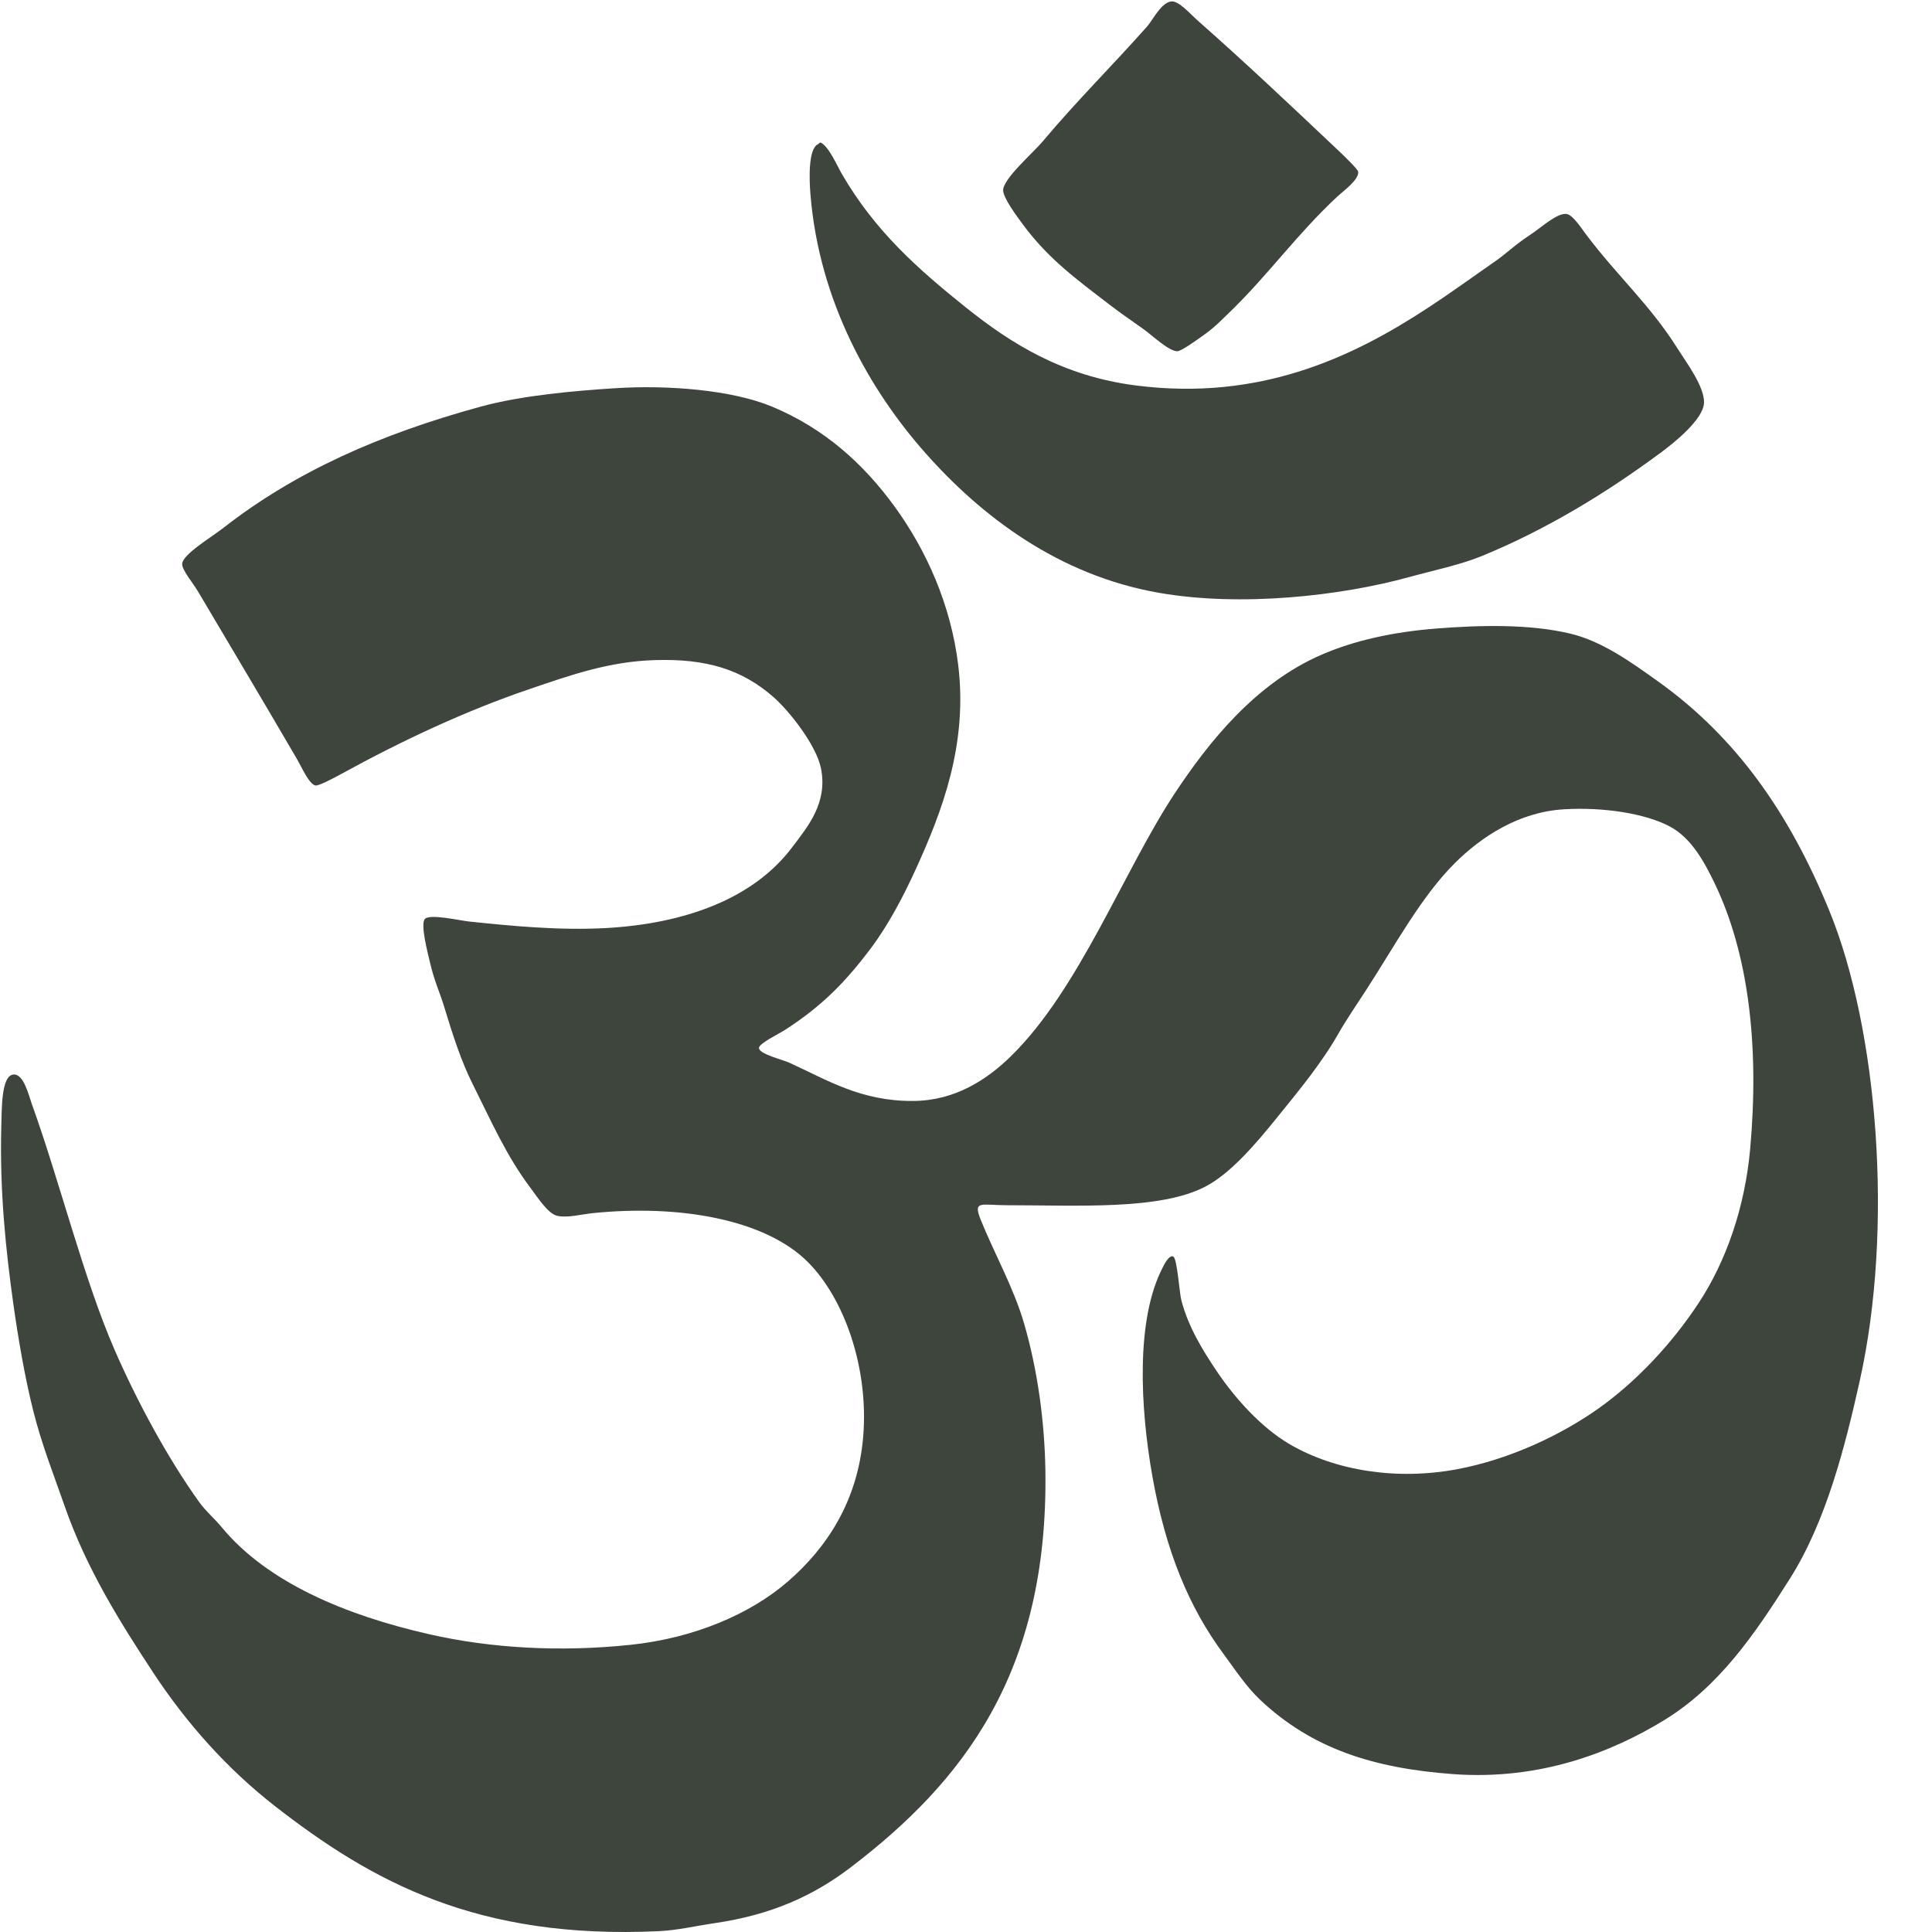
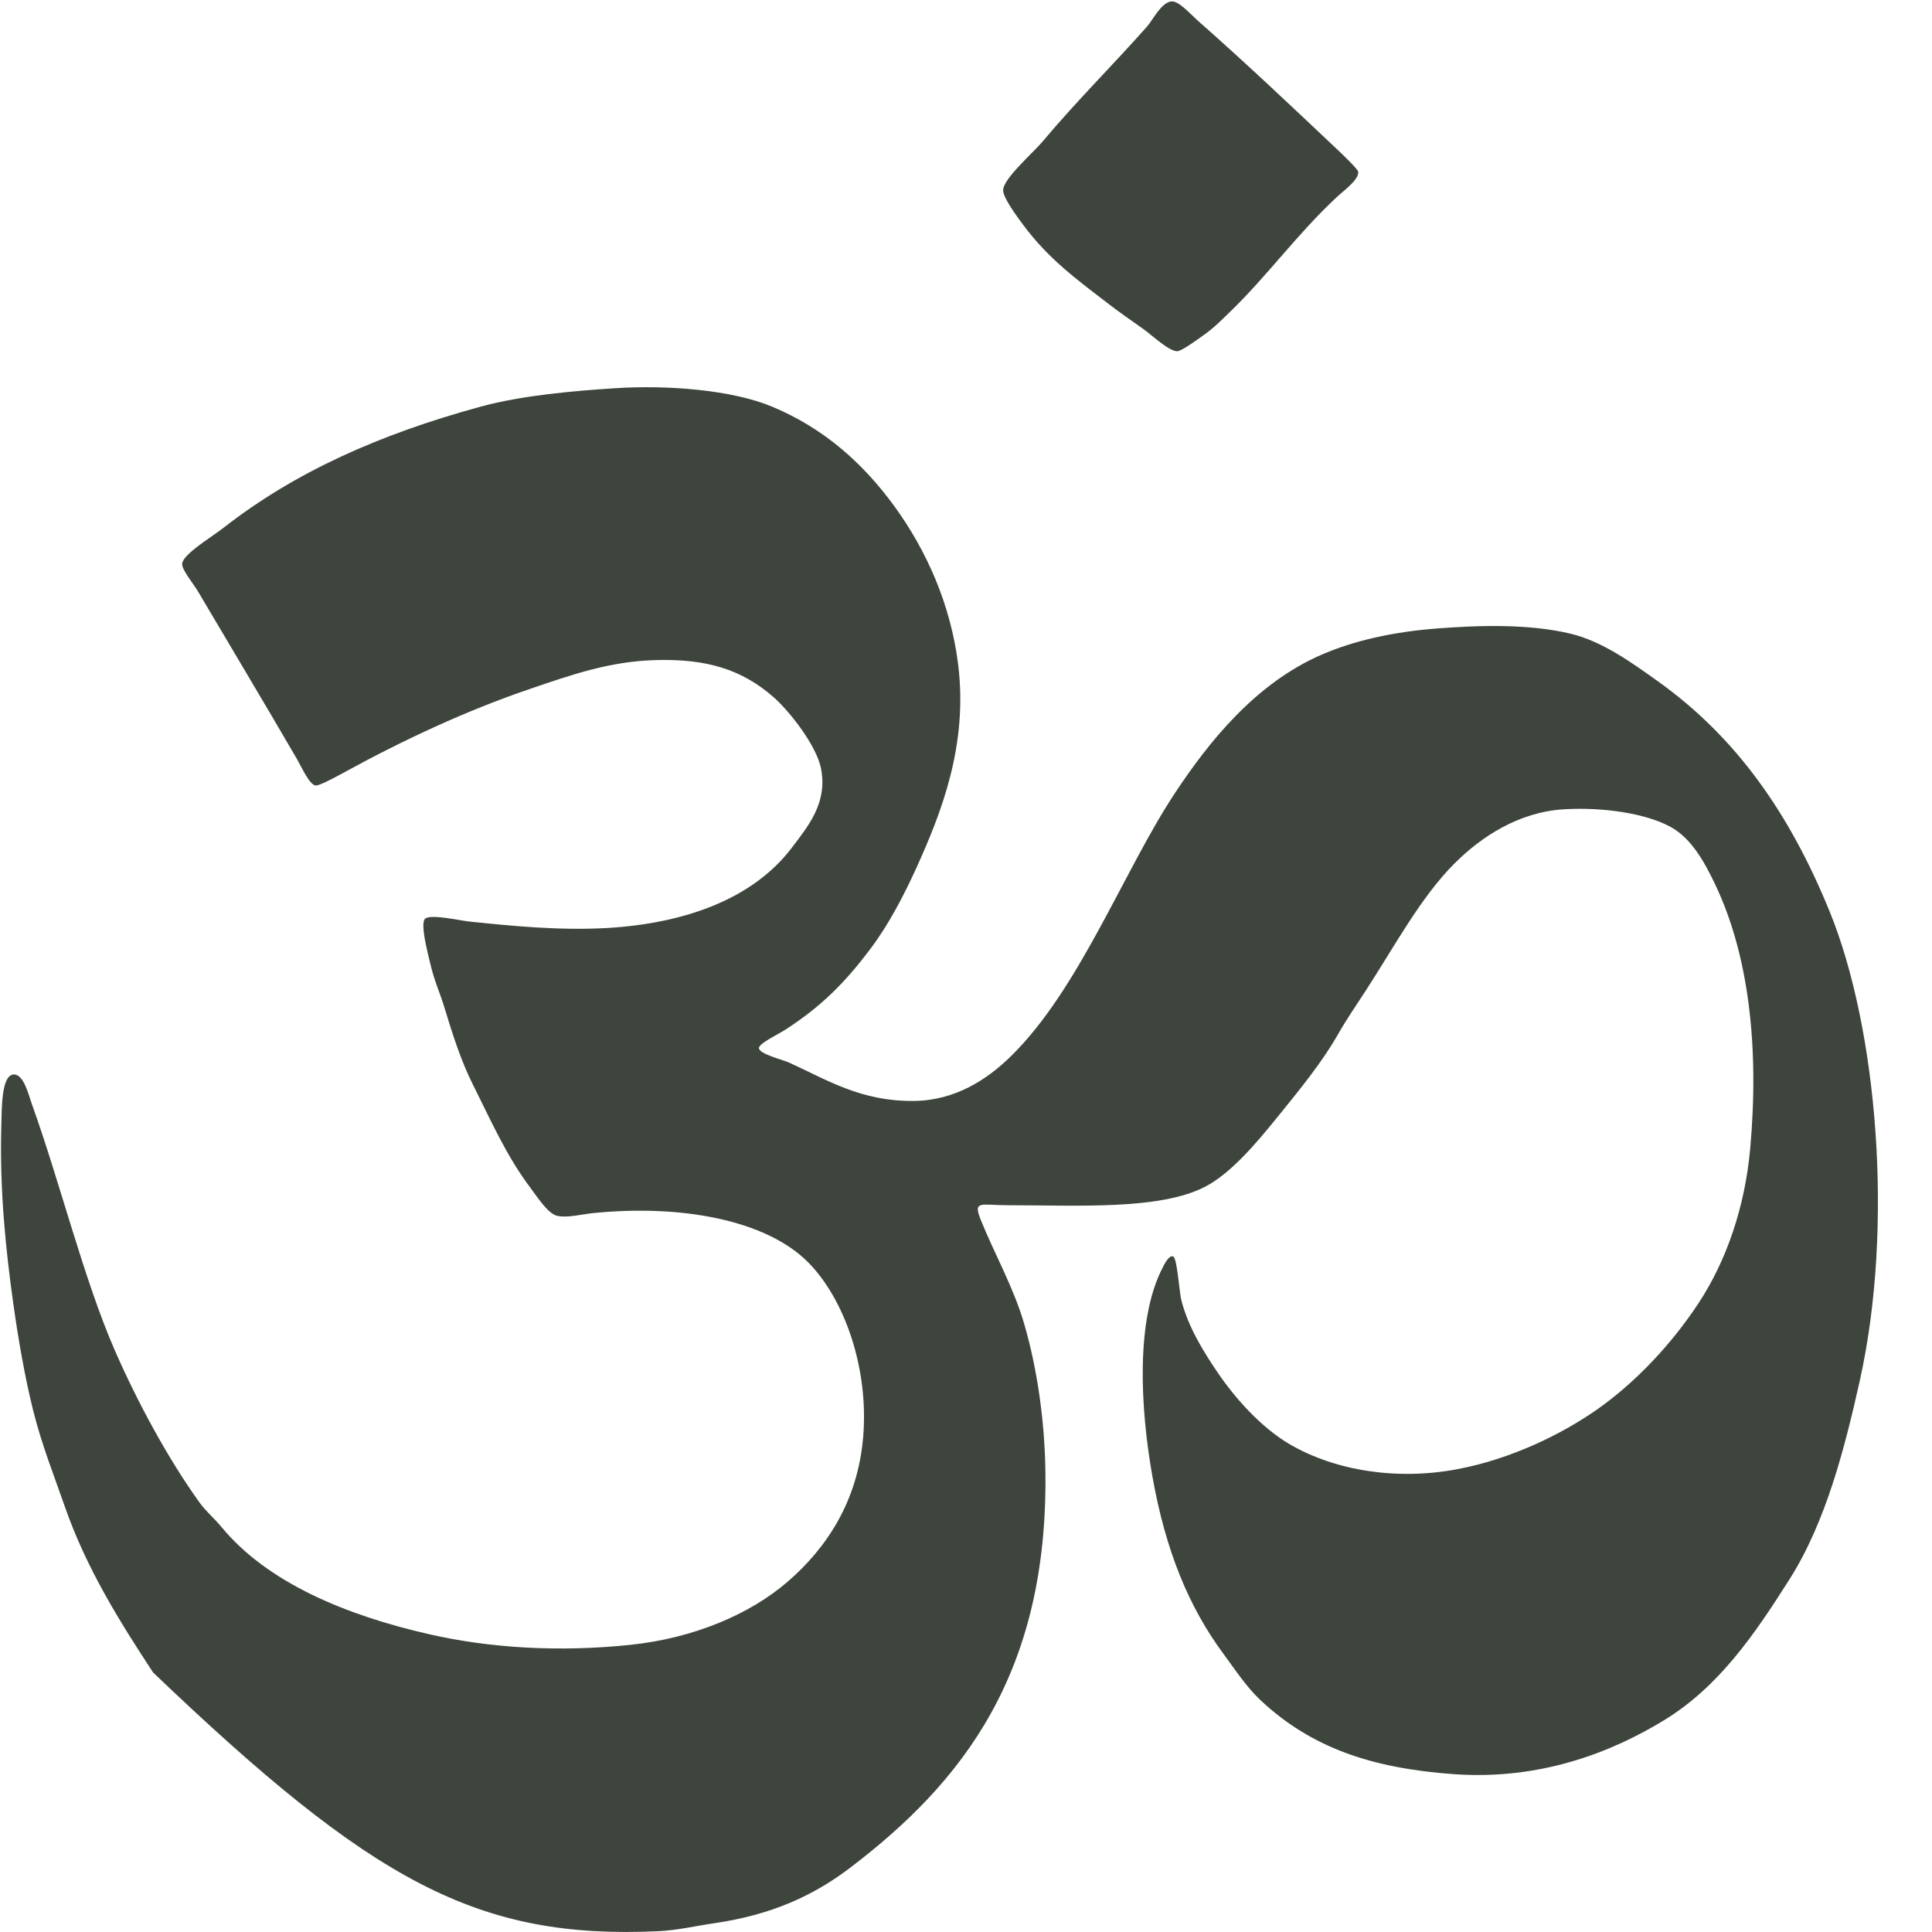
<svg xmlns="http://www.w3.org/2000/svg" width="1080" zoomAndPan="magnify" viewBox="0 0 810 810" height="1080" preserveAspectRatio="xMidYMid meet" version="1.0">
  <defs>
    <clipPath id="9ced878606">
      <path d="M 0.426 162 L 787.336 162 L 787.336 810 L 0.426 810 Z M 0.426 162 " clip-rule="nonzero" />
    </clipPath>
  </defs>
  <path fill="#3e453d" d="M 465.398 127.895 C 468.867 130.559 473.438 133.797 479.223 137.855 C 482.777 140.352 490.086 147.344 493.613 147.254 C 495.348 147.23 502.184 142.262 505.234 140.062 C 509.402 137.086 513.008 133.316 515.203 131.215 C 531.438 115.617 543.523 98.395 560.574 82.516 C 563.32 79.957 569.785 75.371 569.434 72 C 569.312 70.949 563.336 65.199 560.574 62.59 C 540.926 44.027 521.676 25.824 502.473 8.918 C 499.004 5.871 494.055 0.023 490.848 0.617 C 486.66 1.383 483.324 8.383 480.898 11.129 C 466.363 27.543 451.664 42.02 437.164 59.281 C 433.086 64.145 420.559 74.93 420.57 79.754 C 420.578 83.02 426.383 90.758 428.875 94.137 C 439.551 108.602 451.469 117.199 465.398 127.895 " fill-opacity="1" fill-rule="evenodd" />
-   <path fill="#3e453d" d="M 387.922 189.871 C 411.359 216.344 443.656 241.156 485.867 248.535 C 520.156 254.531 561.844 249.926 591.008 241.887 C 601.41 239.023 612.234 236.832 621.457 233.039 C 648.457 221.922 673.242 206.812 696.152 189.871 C 701.836 185.676 714.195 175.828 714.418 168.84 C 714.625 162.07 707.02 151.988 703.348 146.164 C 691.809 127.816 678.375 116.043 665.164 98.562 C 662.973 95.672 659.414 90.094 656.859 89.719 C 652.805 89.113 646.215 95.41 641.375 98.562 C 635.414 102.457 631.23 106.492 627.531 109.074 C 616.523 116.777 607.344 123.375 598.77 128.996 C 566.676 150.043 528.078 168.16 476.469 161.641 C 445.637 157.758 423.91 144.07 405.07 128.996 C 384.566 112.602 366.809 96.742 353.059 73.109 C 351.016 69.613 347.578 61.582 344.203 59.824 C 343.672 59.555 343.258 60.312 343.098 60.383 C 338.695 62.125 339.312 75.684 339.777 81.418 C 343.43 126.594 364.918 163.887 387.922 189.871 " fill-opacity="1" fill-rule="evenodd" />
  <g clip-path="url(#9ced878606)">
-     <path fill="#3e453d" d="M 766.984 381.902 C 750.496 341.547 728.316 309.352 695.051 285.613 C 684.324 277.953 671.871 268.902 658.52 265.691 C 641.055 261.469 619.887 262.145 602.629 263.48 C 583.891 264.906 567.52 268.625 553.934 274.547 C 526.457 286.5 506.895 310.859 492.504 332.648 C 471.094 365.066 452.57 414.648 423.891 442.77 C 413.871 452.586 400.484 461.453 382.941 461.582 C 360.91 461.754 346.793 452.766 330.918 445.539 C 328.121 444.262 318.391 441.945 318.191 439.441 C 318.047 437.52 326.352 433.586 329.266 431.703 C 344.621 421.734 354.383 411.875 365.238 397.391 C 372.641 387.512 379.004 375.277 384.047 364.188 C 394.887 340.367 405.773 312.293 401.754 278.969 C 398.637 253.117 388.113 230.387 375.203 212.562 C 361.922 194.246 345.484 179.598 323.746 170.504 C 306.816 163.438 279.863 161.344 257.875 162.762 C 241.219 163.84 219.008 165.695 201.438 170.504 C 159.367 182.016 123.867 197.711 93.531 221.414 C 88.777 225.125 76.637 232.383 76.371 236.359 C 76.199 238.906 80.941 244.477 83.016 247.977 C 97.715 272.84 110.109 293.516 124.512 318.254 C 126.441 321.559 129.617 328.84 132.262 329.32 C 133.621 329.574 139.836 326.254 143.328 324.352 C 168.789 310.371 195.375 297.961 221.898 288.934 C 239.91 282.793 255.465 277.348 274.477 276.754 C 296.234 276.07 311.055 280.68 324.285 292.25 C 330.738 297.883 342.25 312.352 344.203 322.145 C 347.082 336.605 338.777 346.426 332.035 355.336 C 315.918 376.664 287.48 387.234 254.012 389.098 C 234.715 390.152 215.012 388.277 196.449 386.324 C 192.902 385.945 180.363 383.07 178.195 385.219 C 176.043 387.344 179.449 399.91 180.402 404.039 C 182.051 411.129 184.516 416.512 185.941 421.188 C 189.898 434.23 193.406 444.996 198.109 454.387 C 205.852 469.824 212.262 484.605 222.465 498.102 C 225.129 501.645 229.68 508.812 233.523 509.719 C 237.762 510.727 243.965 509.082 248.473 508.617 C 285.258 504.859 320.926 511.359 338.668 529.086 C 354.023 544.453 364.23 573.496 361.914 602.133 C 359.699 629.449 346.488 649.031 330.375 663.008 C 314.363 676.906 290.758 686.785 264.527 689.582 C 234.691 692.738 205.547 691.012 179.852 685.141 C 144.793 677.156 112.09 663.449 92.965 640.324 C 89.926 636.625 86.398 633.746 83.562 629.812 C 70.074 611.031 57.355 587.238 48.148 566.172 C 35.145 536.426 24.957 494.992 13.285 462.695 C 12.031 459.227 9.934 449.98 5.531 450.512 C 0.516 451.129 0.762 464.805 0.551 472.098 C -0.203 499.438 2.496 524.418 5.531 546.246 C 7.609 561.098 10.391 577.234 13.832 591.062 C 17.531 605.883 22.656 618.625 27.121 631.477 C 36.199 657.559 50.191 679.891 64.195 701.203 C 78.281 722.609 95.352 741.668 115.102 757.086 C 156.098 789.047 200.156 813.188 276.145 809.656 C 283.965 809.297 291.789 807.438 299.391 806.328 C 323.57 802.828 341.094 794.711 356.379 783.102 C 403.664 747.164 439.566 701.332 438.285 616.539 C 437.965 595.832 434.945 574.105 429.418 555.105 C 424.961 539.723 416.801 525.438 411.164 511.371 C 407.852 503.105 411.309 505.297 422.227 505.297 C 451.938 505.297 486.168 507.406 505.234 497.551 C 516.043 491.969 526.691 479.328 535.672 468.219 C 544.59 457.191 554.066 445.762 561.125 433.363 C 564.637 427.199 568.844 421.125 572.742 415.105 C 584.605 396.824 595.77 375.984 609.836 361.977 C 621.004 350.82 636.781 340.395 655.758 339.297 C 672.262 338.312 689.77 341.043 700.027 346.48 C 709.219 351.34 714.699 361.684 718.844 370.277 C 733.156 399.969 737.621 438.652 733.785 481.504 C 731.574 506.184 723.719 528.719 712.195 546.246 C 700.867 563.5 685.855 579.387 670.145 590.527 C 654.762 601.441 633.184 611.805 610.93 615.973 C 585.824 620.699 559.93 616.727 540.648 605.465 C 528.812 598.531 517.781 586.242 510.219 575.023 C 504.43 566.445 498.191 556.391 495.289 545.141 C 494.461 541.988 493.574 527.969 491.969 526.879 C 490.062 525.605 487.359 531.641 487.527 531.305 C 476.02 553.207 478.098 590.422 483.102 618.738 C 488.715 650.473 498.598 674.043 512.984 693.445 C 517.918 700.102 522.469 707.172 528.488 712.824 C 549.828 732.844 575.246 741.324 609.27 743.809 C 645.703 746.461 675.695 734.668 697.82 721.121 C 720.75 707.047 735.664 685.195 750.391 661.91 C 765.547 637.945 773.445 606.988 779.715 578.891 C 794.047 514.668 787.234 431.418 766.984 381.902 " fill-opacity="1" fill-rule="evenodd" />
+     <path fill="#3e453d" d="M 766.984 381.902 C 750.496 341.547 728.316 309.352 695.051 285.613 C 684.324 277.953 671.871 268.902 658.52 265.691 C 641.055 261.469 619.887 262.145 602.629 263.48 C 583.891 264.906 567.52 268.625 553.934 274.547 C 526.457 286.5 506.895 310.859 492.504 332.648 C 471.094 365.066 452.57 414.648 423.891 442.77 C 413.871 452.586 400.484 461.453 382.941 461.582 C 360.91 461.754 346.793 452.766 330.918 445.539 C 328.121 444.262 318.391 441.945 318.191 439.441 C 318.047 437.52 326.352 433.586 329.266 431.703 C 344.621 421.734 354.383 411.875 365.238 397.391 C 372.641 387.512 379.004 375.277 384.047 364.188 C 394.887 340.367 405.773 312.293 401.754 278.969 C 398.637 253.117 388.113 230.387 375.203 212.562 C 361.922 194.246 345.484 179.598 323.746 170.504 C 306.816 163.438 279.863 161.344 257.875 162.762 C 241.219 163.84 219.008 165.695 201.438 170.504 C 159.367 182.016 123.867 197.711 93.531 221.414 C 88.777 225.125 76.637 232.383 76.371 236.359 C 76.199 238.906 80.941 244.477 83.016 247.977 C 97.715 272.84 110.109 293.516 124.512 318.254 C 126.441 321.559 129.617 328.84 132.262 329.32 C 133.621 329.574 139.836 326.254 143.328 324.352 C 168.789 310.371 195.375 297.961 221.898 288.934 C 239.91 282.793 255.465 277.348 274.477 276.754 C 296.234 276.07 311.055 280.68 324.285 292.25 C 330.738 297.883 342.25 312.352 344.203 322.145 C 347.082 336.605 338.777 346.426 332.035 355.336 C 315.918 376.664 287.48 387.234 254.012 389.098 C 234.715 390.152 215.012 388.277 196.449 386.324 C 192.902 385.945 180.363 383.07 178.195 385.219 C 176.043 387.344 179.449 399.91 180.402 404.039 C 182.051 411.129 184.516 416.512 185.941 421.188 C 189.898 434.23 193.406 444.996 198.109 454.387 C 205.852 469.824 212.262 484.605 222.465 498.102 C 225.129 501.645 229.68 508.812 233.523 509.719 C 237.762 510.727 243.965 509.082 248.473 508.617 C 285.258 504.859 320.926 511.359 338.668 529.086 C 354.023 544.453 364.23 573.496 361.914 602.133 C 359.699 629.449 346.488 649.031 330.375 663.008 C 314.363 676.906 290.758 686.785 264.527 689.582 C 234.691 692.738 205.547 691.012 179.852 685.141 C 144.793 677.156 112.09 663.449 92.965 640.324 C 89.926 636.625 86.398 633.746 83.562 629.812 C 70.074 611.031 57.355 587.238 48.148 566.172 C 35.145 536.426 24.957 494.992 13.285 462.695 C 12.031 459.227 9.934 449.98 5.531 450.512 C 0.516 451.129 0.762 464.805 0.551 472.098 C -0.203 499.438 2.496 524.418 5.531 546.246 C 7.609 561.098 10.391 577.234 13.832 591.062 C 17.531 605.883 22.656 618.625 27.121 631.477 C 36.199 657.559 50.191 679.891 64.195 701.203 C 156.098 789.047 200.156 813.188 276.145 809.656 C 283.965 809.297 291.789 807.438 299.391 806.328 C 323.57 802.828 341.094 794.711 356.379 783.102 C 403.664 747.164 439.566 701.332 438.285 616.539 C 437.965 595.832 434.945 574.105 429.418 555.105 C 424.961 539.723 416.801 525.438 411.164 511.371 C 407.852 503.105 411.309 505.297 422.227 505.297 C 451.938 505.297 486.168 507.406 505.234 497.551 C 516.043 491.969 526.691 479.328 535.672 468.219 C 544.59 457.191 554.066 445.762 561.125 433.363 C 564.637 427.199 568.844 421.125 572.742 415.105 C 584.605 396.824 595.77 375.984 609.836 361.977 C 621.004 350.82 636.781 340.395 655.758 339.297 C 672.262 338.312 689.77 341.043 700.027 346.48 C 709.219 351.34 714.699 361.684 718.844 370.277 C 733.156 399.969 737.621 438.652 733.785 481.504 C 731.574 506.184 723.719 528.719 712.195 546.246 C 700.867 563.5 685.855 579.387 670.145 590.527 C 654.762 601.441 633.184 611.805 610.93 615.973 C 585.824 620.699 559.93 616.727 540.648 605.465 C 528.812 598.531 517.781 586.242 510.219 575.023 C 504.43 566.445 498.191 556.391 495.289 545.141 C 494.461 541.988 493.574 527.969 491.969 526.879 C 490.062 525.605 487.359 531.641 487.527 531.305 C 476.02 553.207 478.098 590.422 483.102 618.738 C 488.715 650.473 498.598 674.043 512.984 693.445 C 517.918 700.102 522.469 707.172 528.488 712.824 C 549.828 732.844 575.246 741.324 609.27 743.809 C 645.703 746.461 675.695 734.668 697.82 721.121 C 720.75 707.047 735.664 685.195 750.391 661.91 C 765.547 637.945 773.445 606.988 779.715 578.891 C 794.047 514.668 787.234 431.418 766.984 381.902 " fill-opacity="1" fill-rule="evenodd" />
  </g>
</svg>